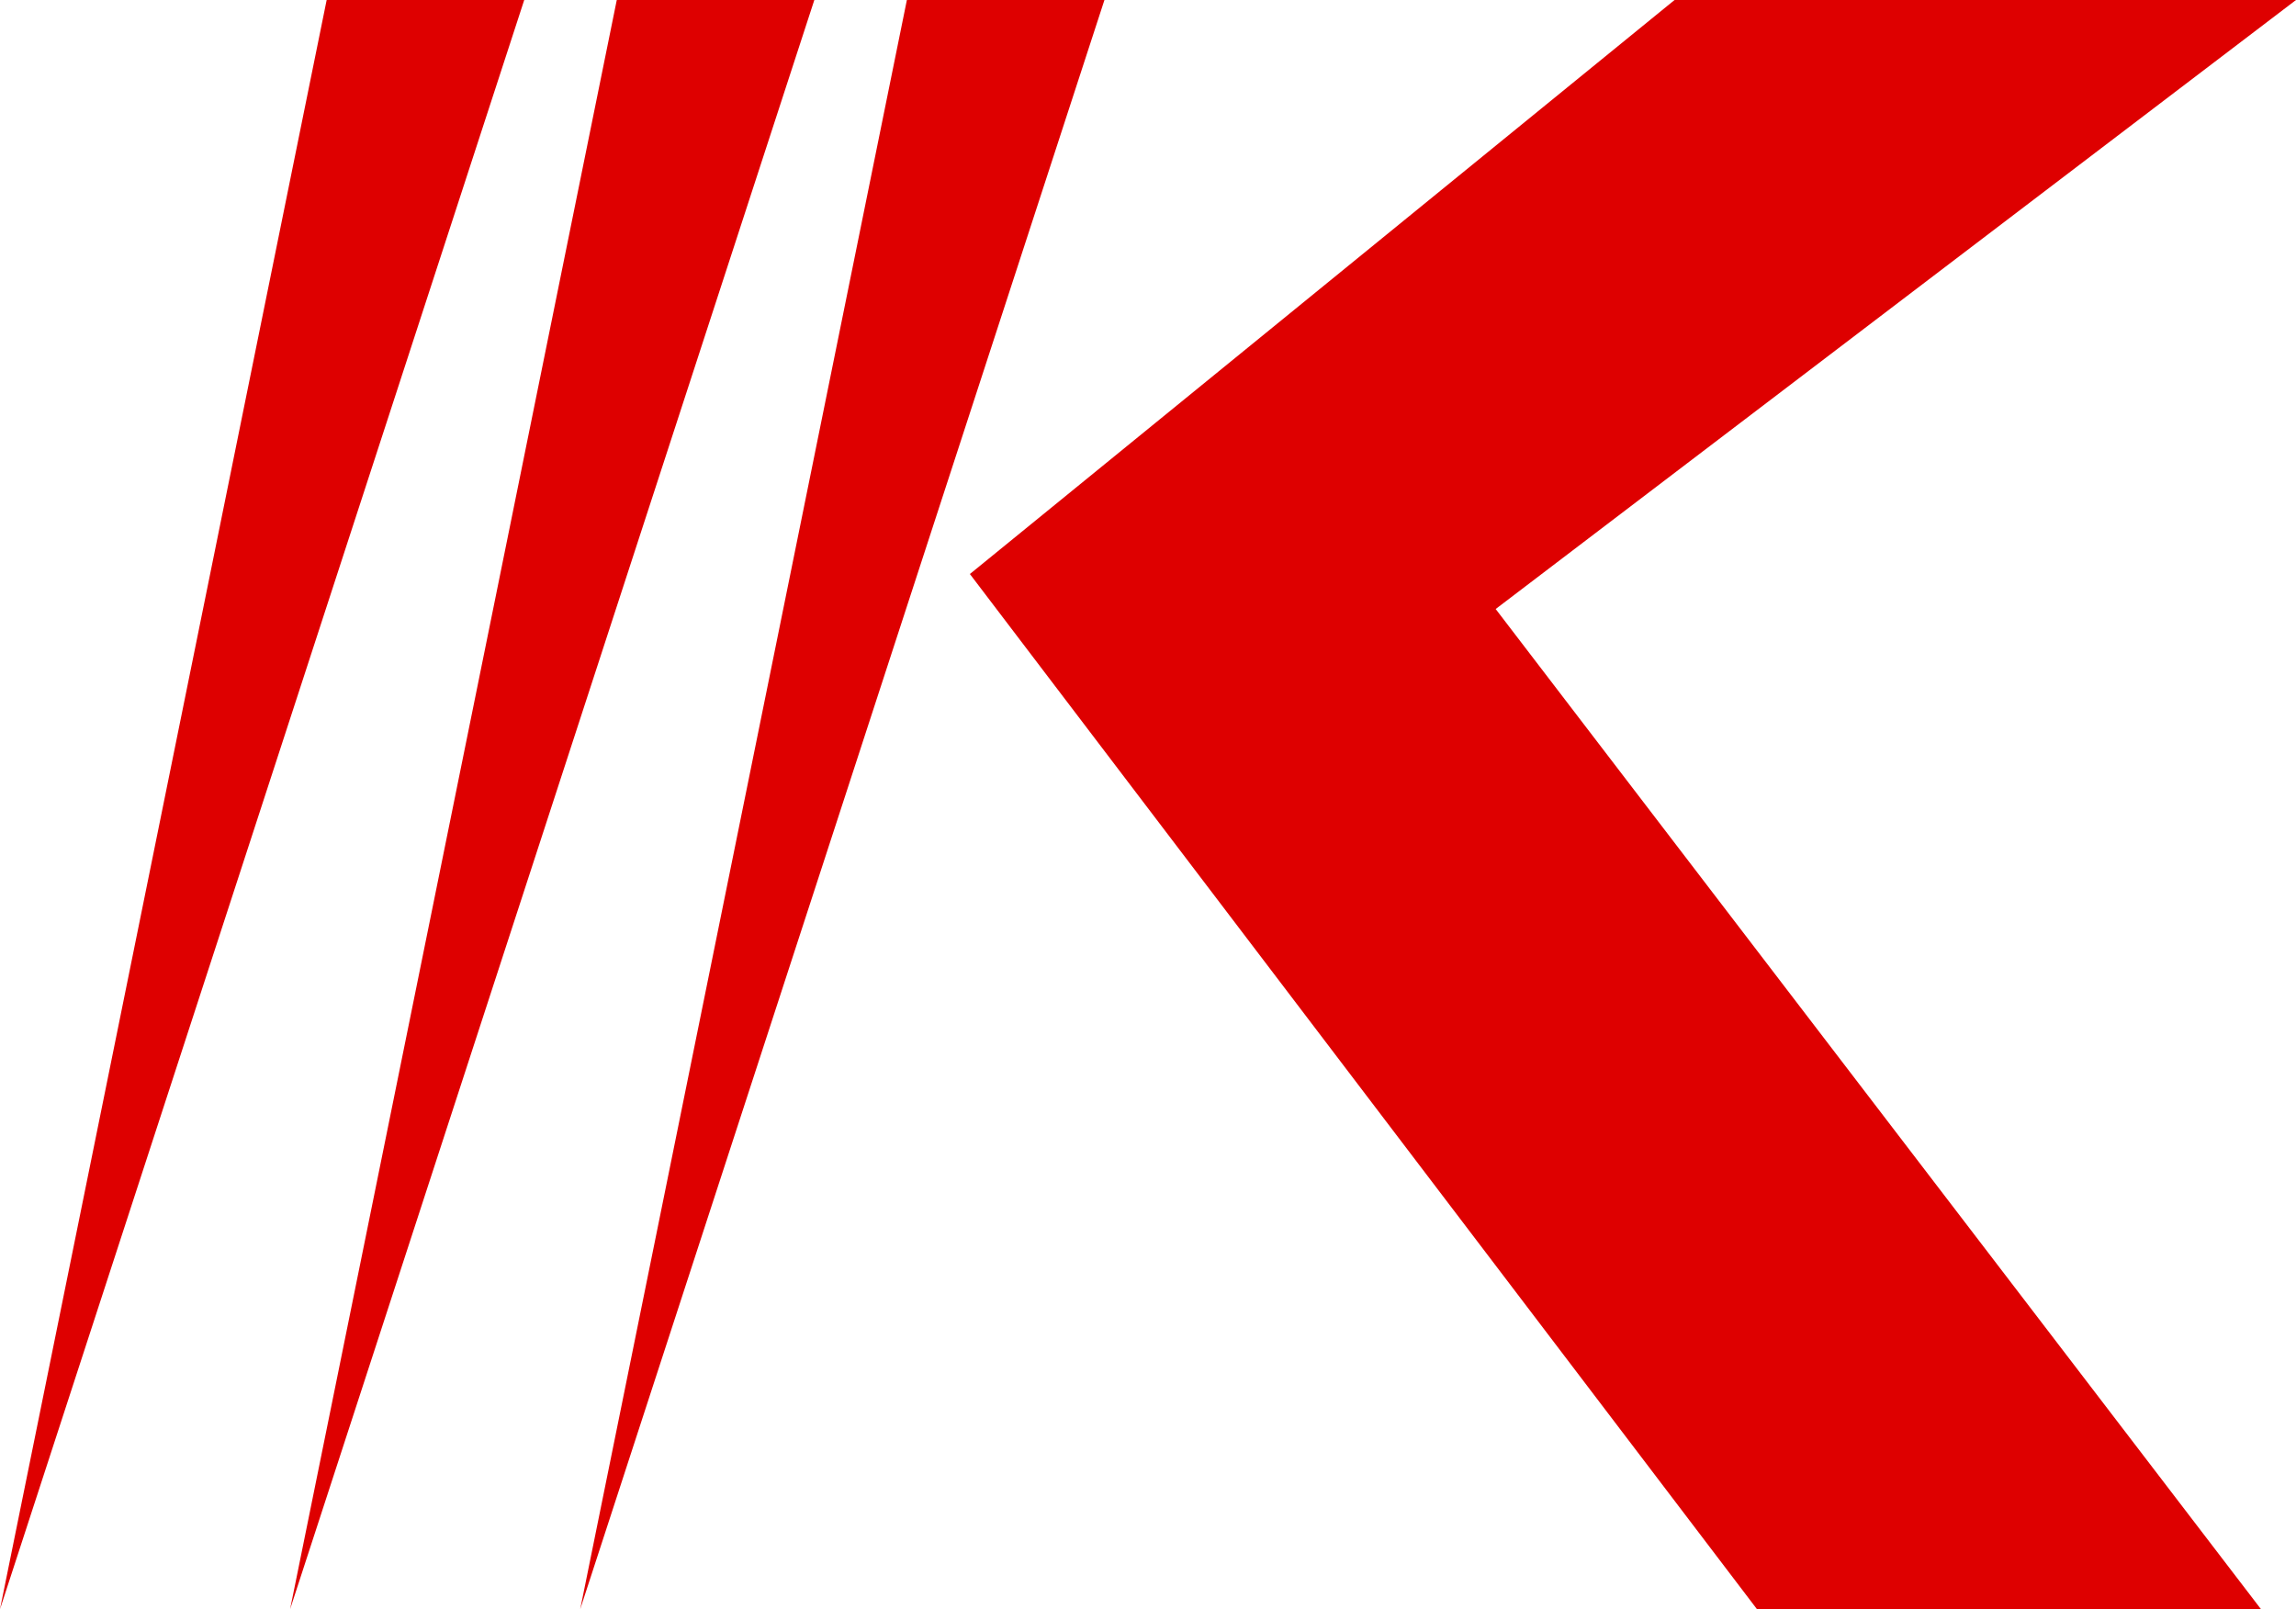
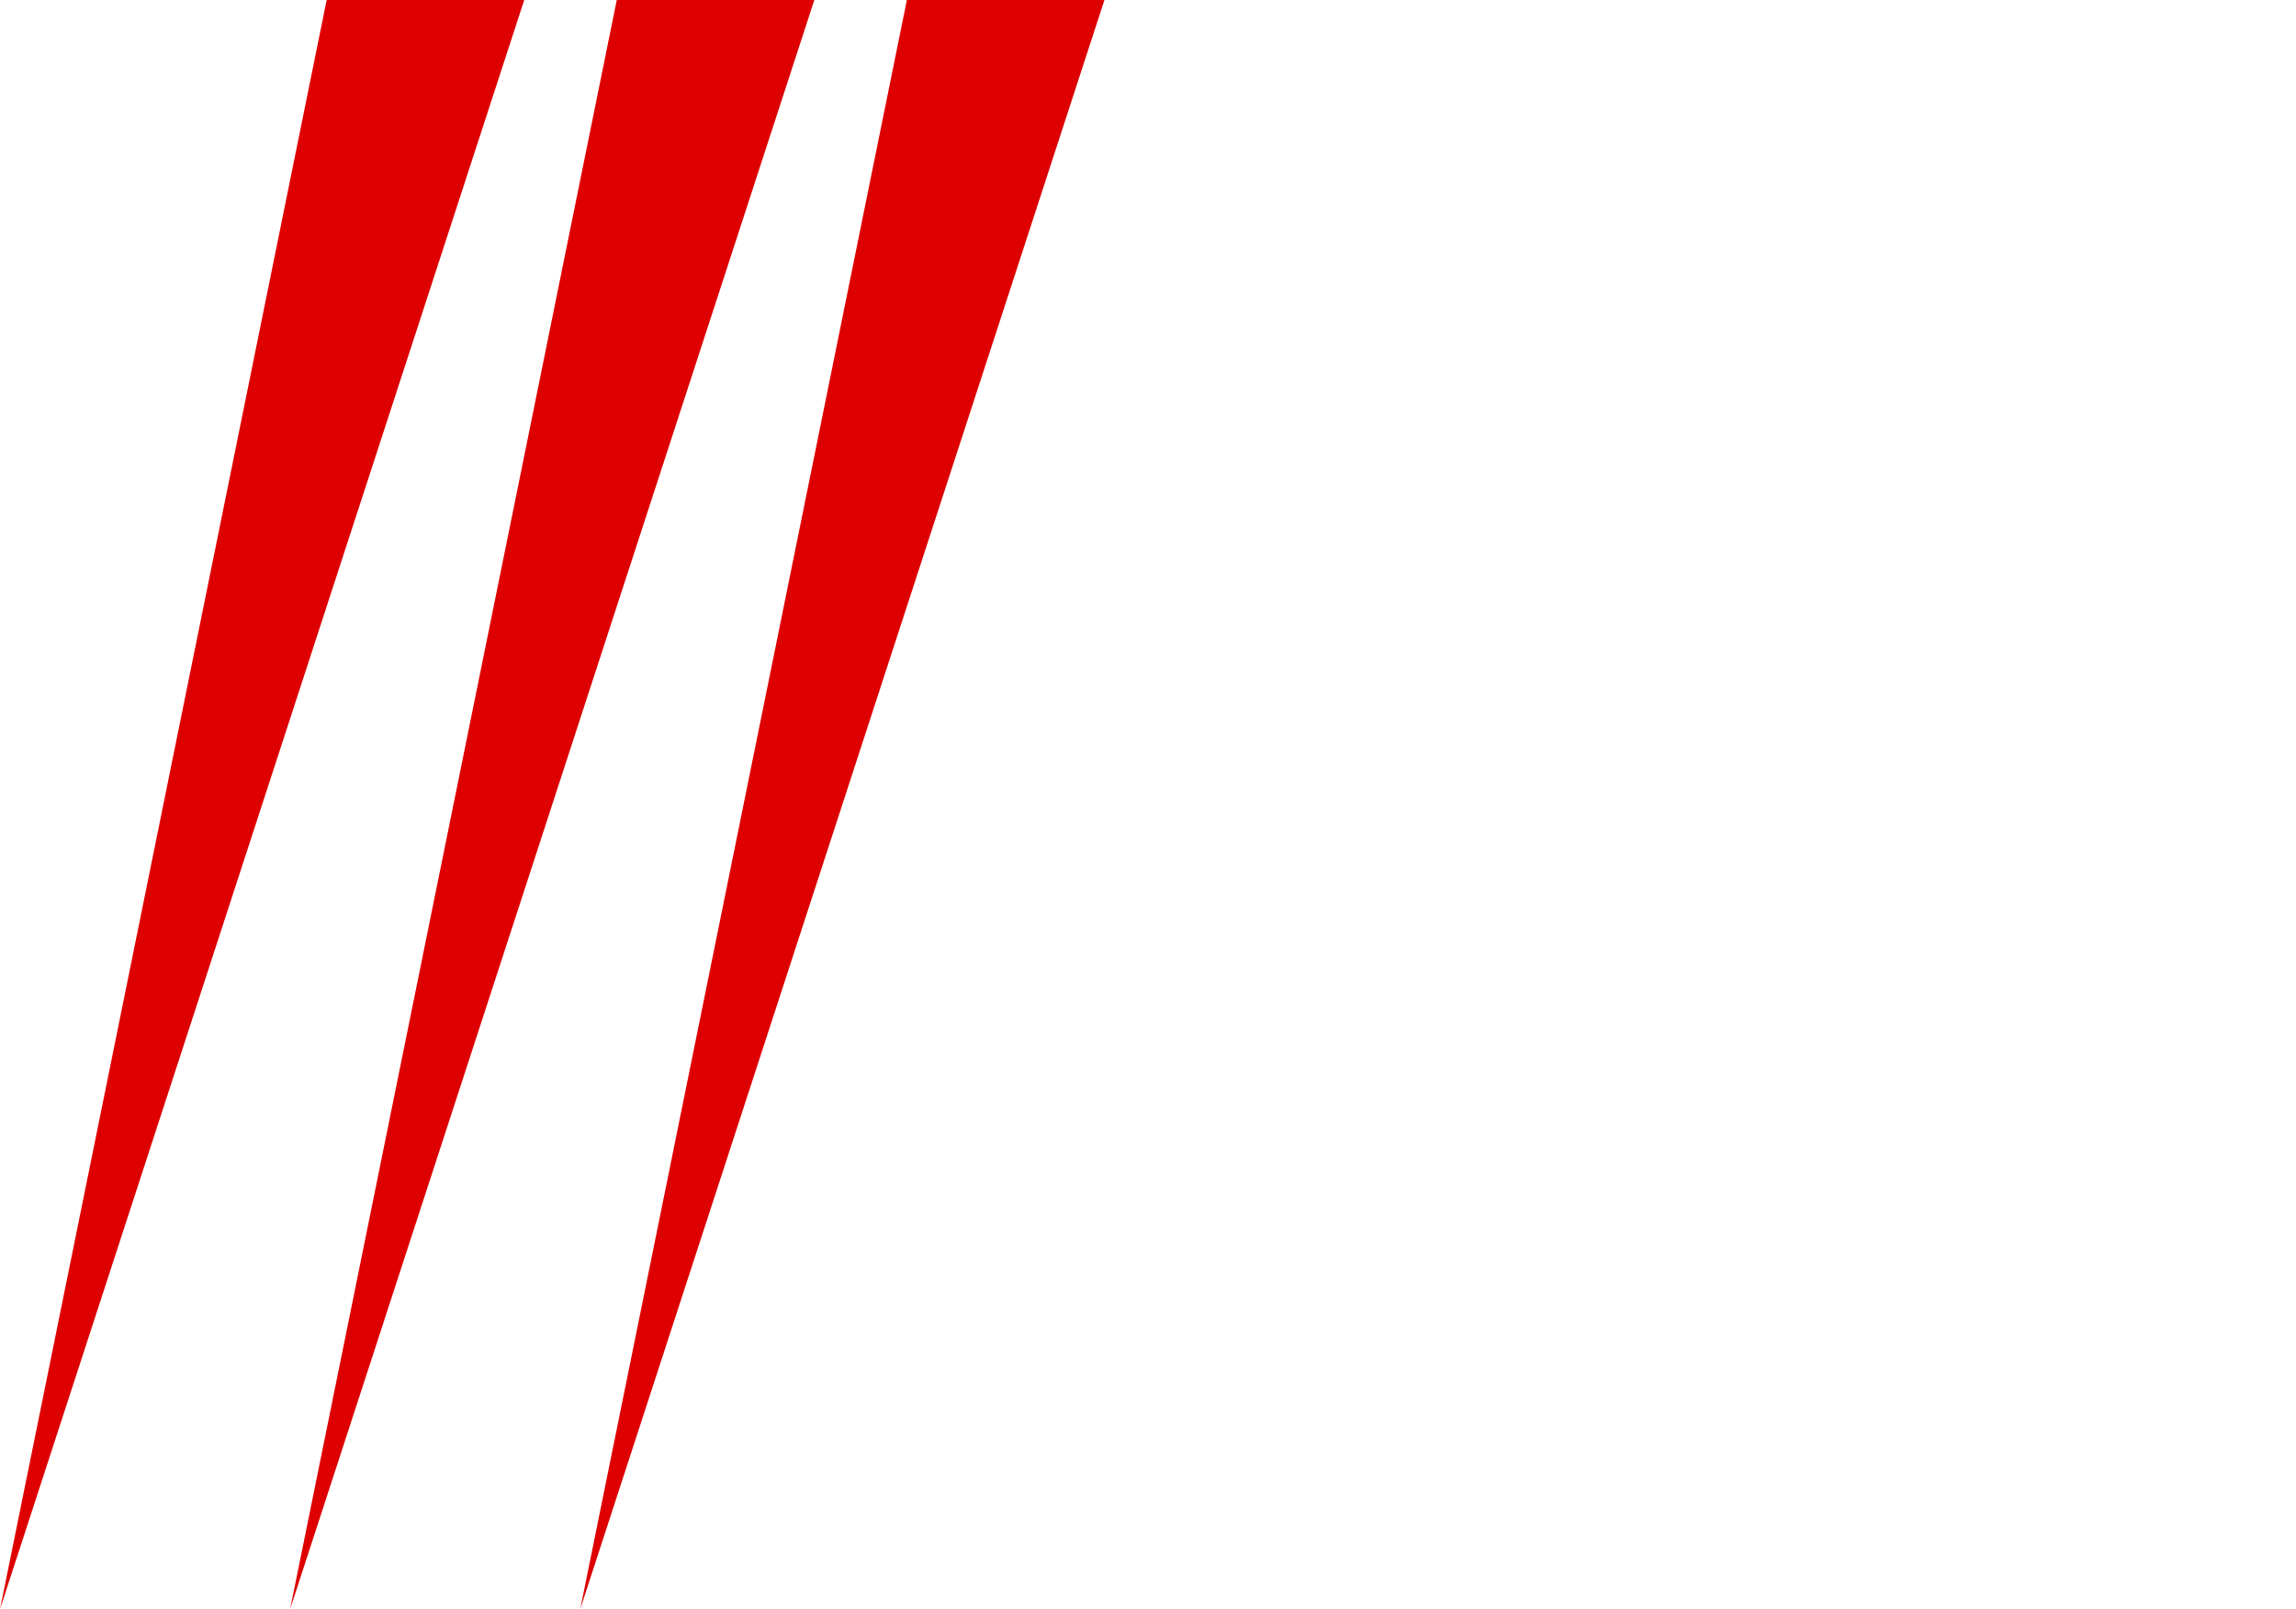
<svg xmlns="http://www.w3.org/2000/svg" xml:space="preserve" width="61.62mm" height="43.189mm" version="1.1" style="shape-rendering:geometricPrecision; text-rendering:geometricPrecision; image-rendering:optimizeQuality; fill-rule:evenodd; clip-rule:evenodd" viewBox="0 0 3235.97 2268.06">
  <defs>
    <style type="text/css">
   
    .fil0 {fill:#DE0000}
   
  </style>
  </defs>
  <g id="Capa_x0020_1">
-     <path class="fil0" d="M460.4 0l-460.4 2268.06 738.84 -2268.06 -278.44 0zm408.88 0l-460.41 2268.06 738.84 -2268.06 -278.43 0zm408.87 0l-460.41 2268.06 738.85 -2268.06 -278.44 0zm1081.96 0l-993.16 809.03 1109.36 1459.03 710.34 0 -1078.66 -1409.69 1127.99 -858.37 -875.87 0z" />
+     <path class="fil0" d="M460.4 0l-460.4 2268.06 738.84 -2268.06 -278.44 0zm408.88 0l-460.41 2268.06 738.84 -2268.06 -278.43 0zm408.87 0l-460.41 2268.06 738.85 -2268.06 -278.44 0zm1081.96 0z" />
  </g>
</svg>